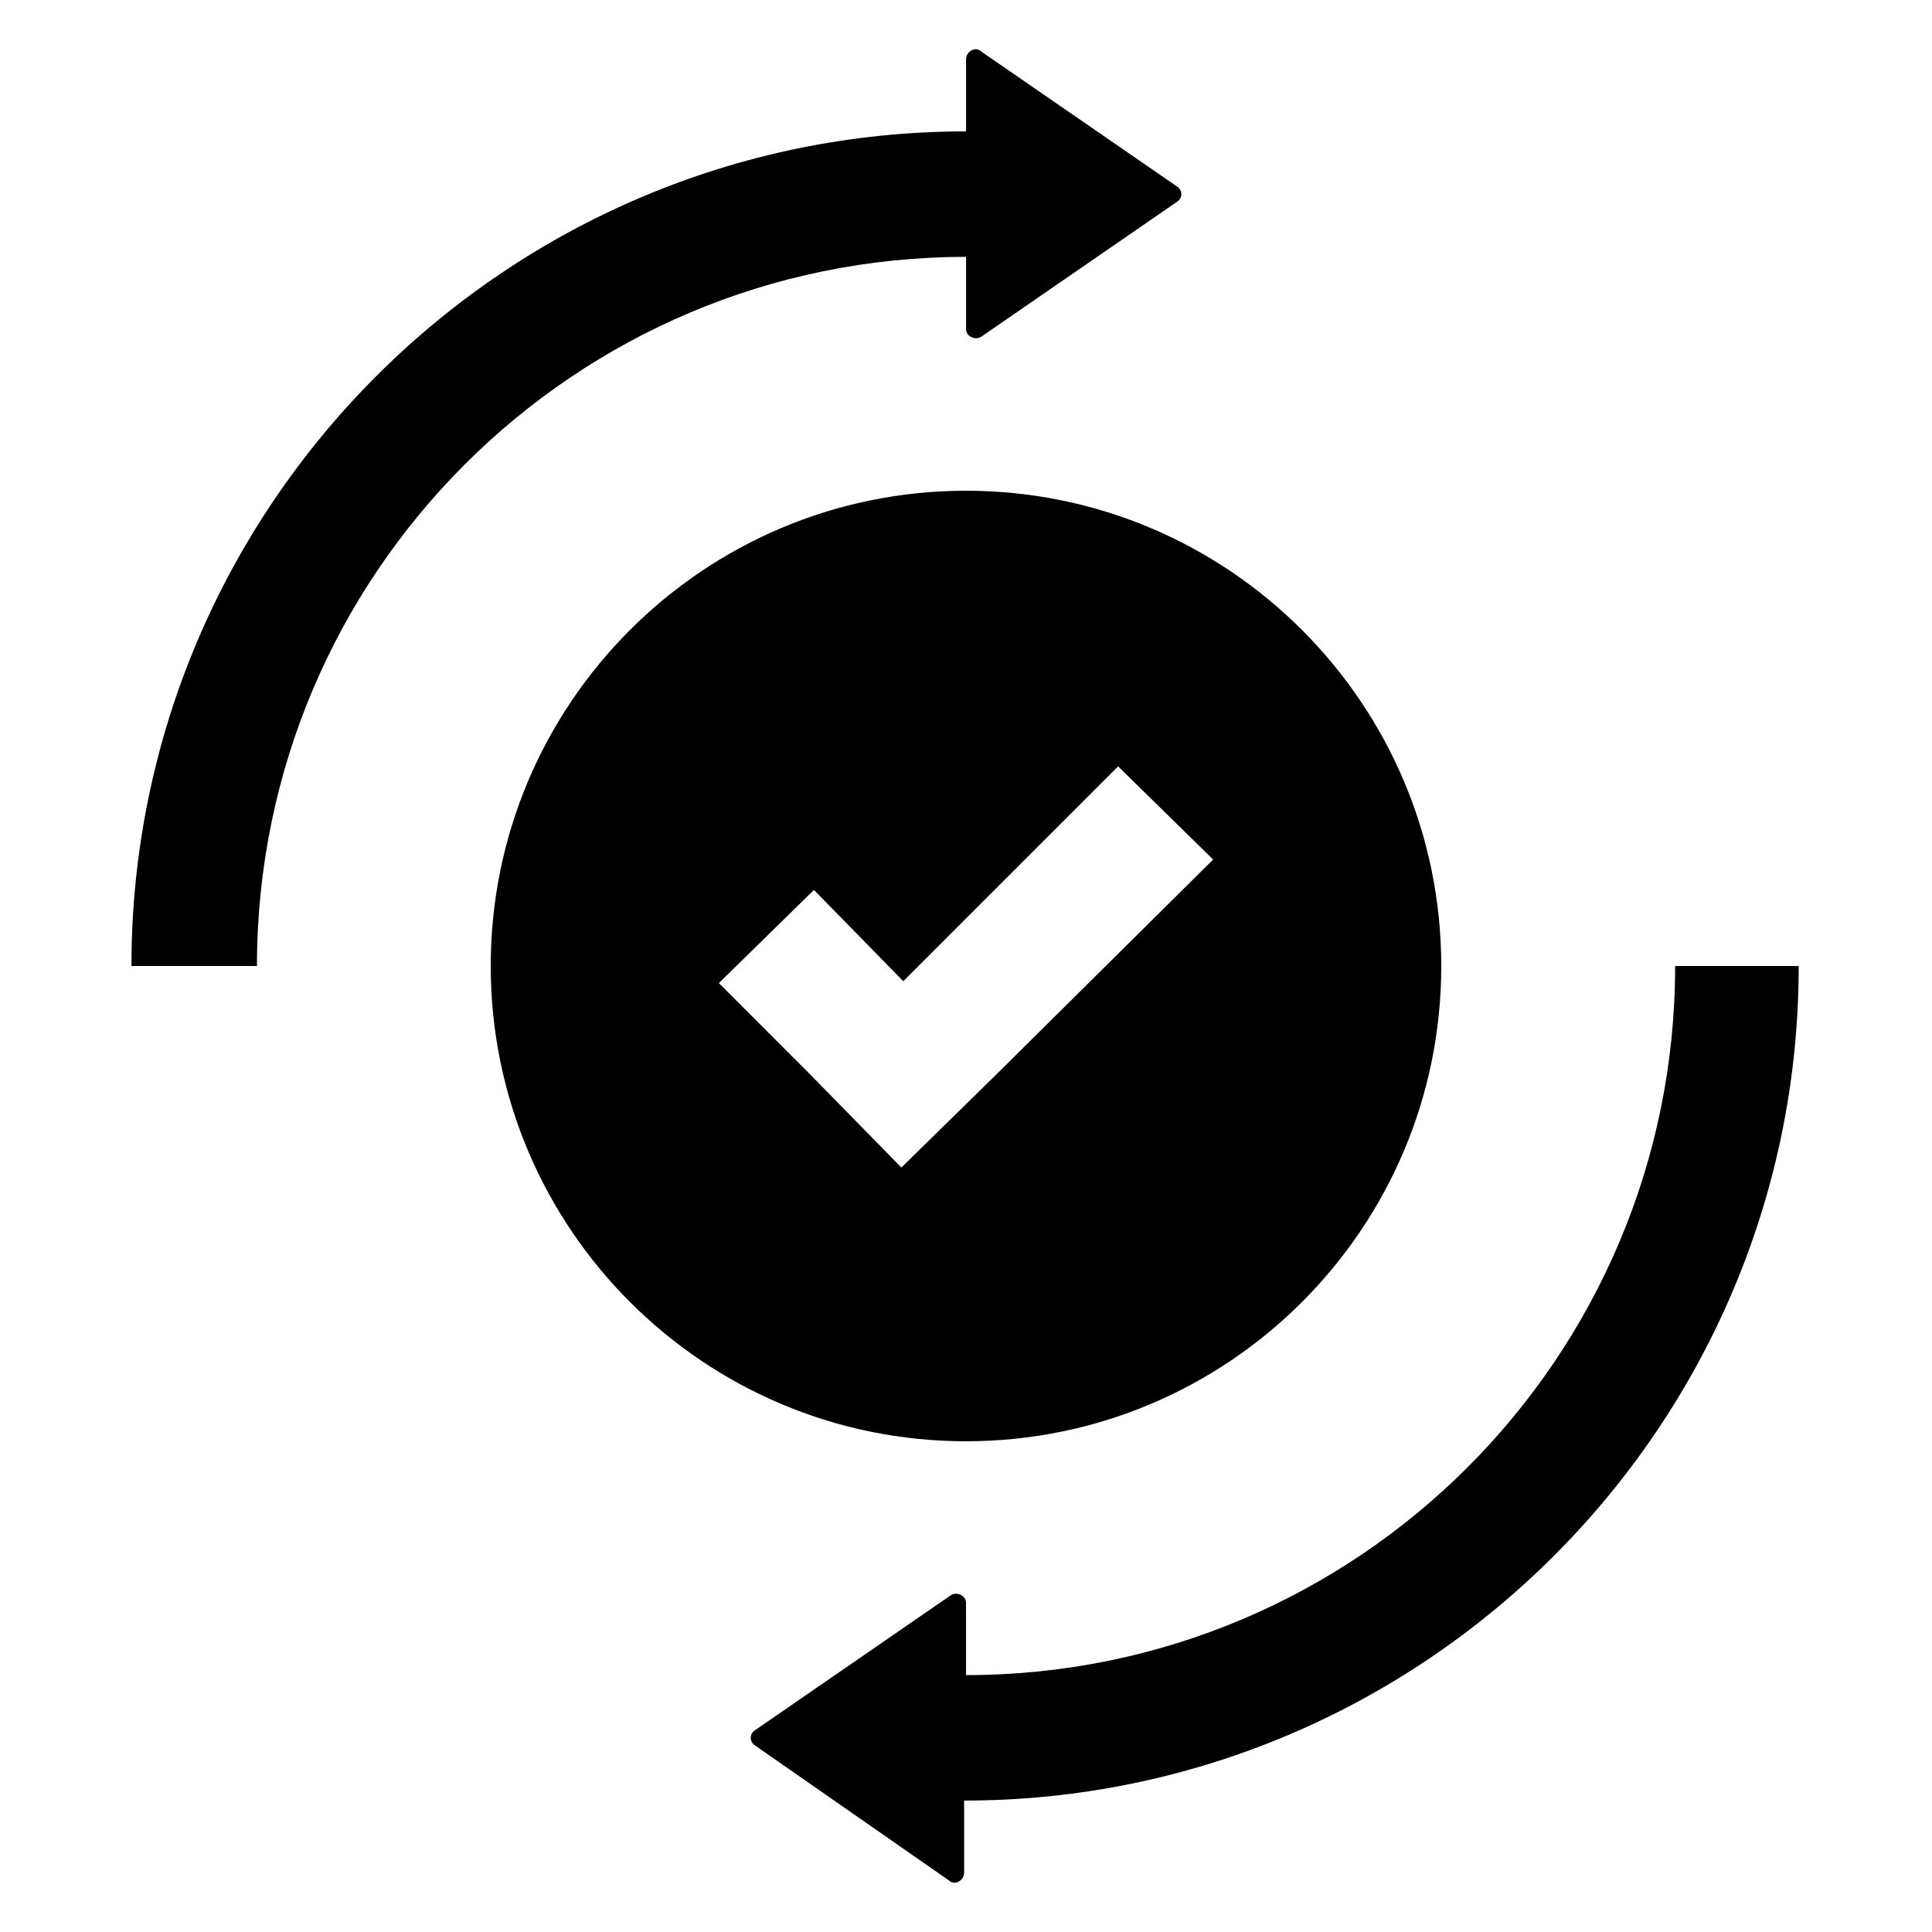
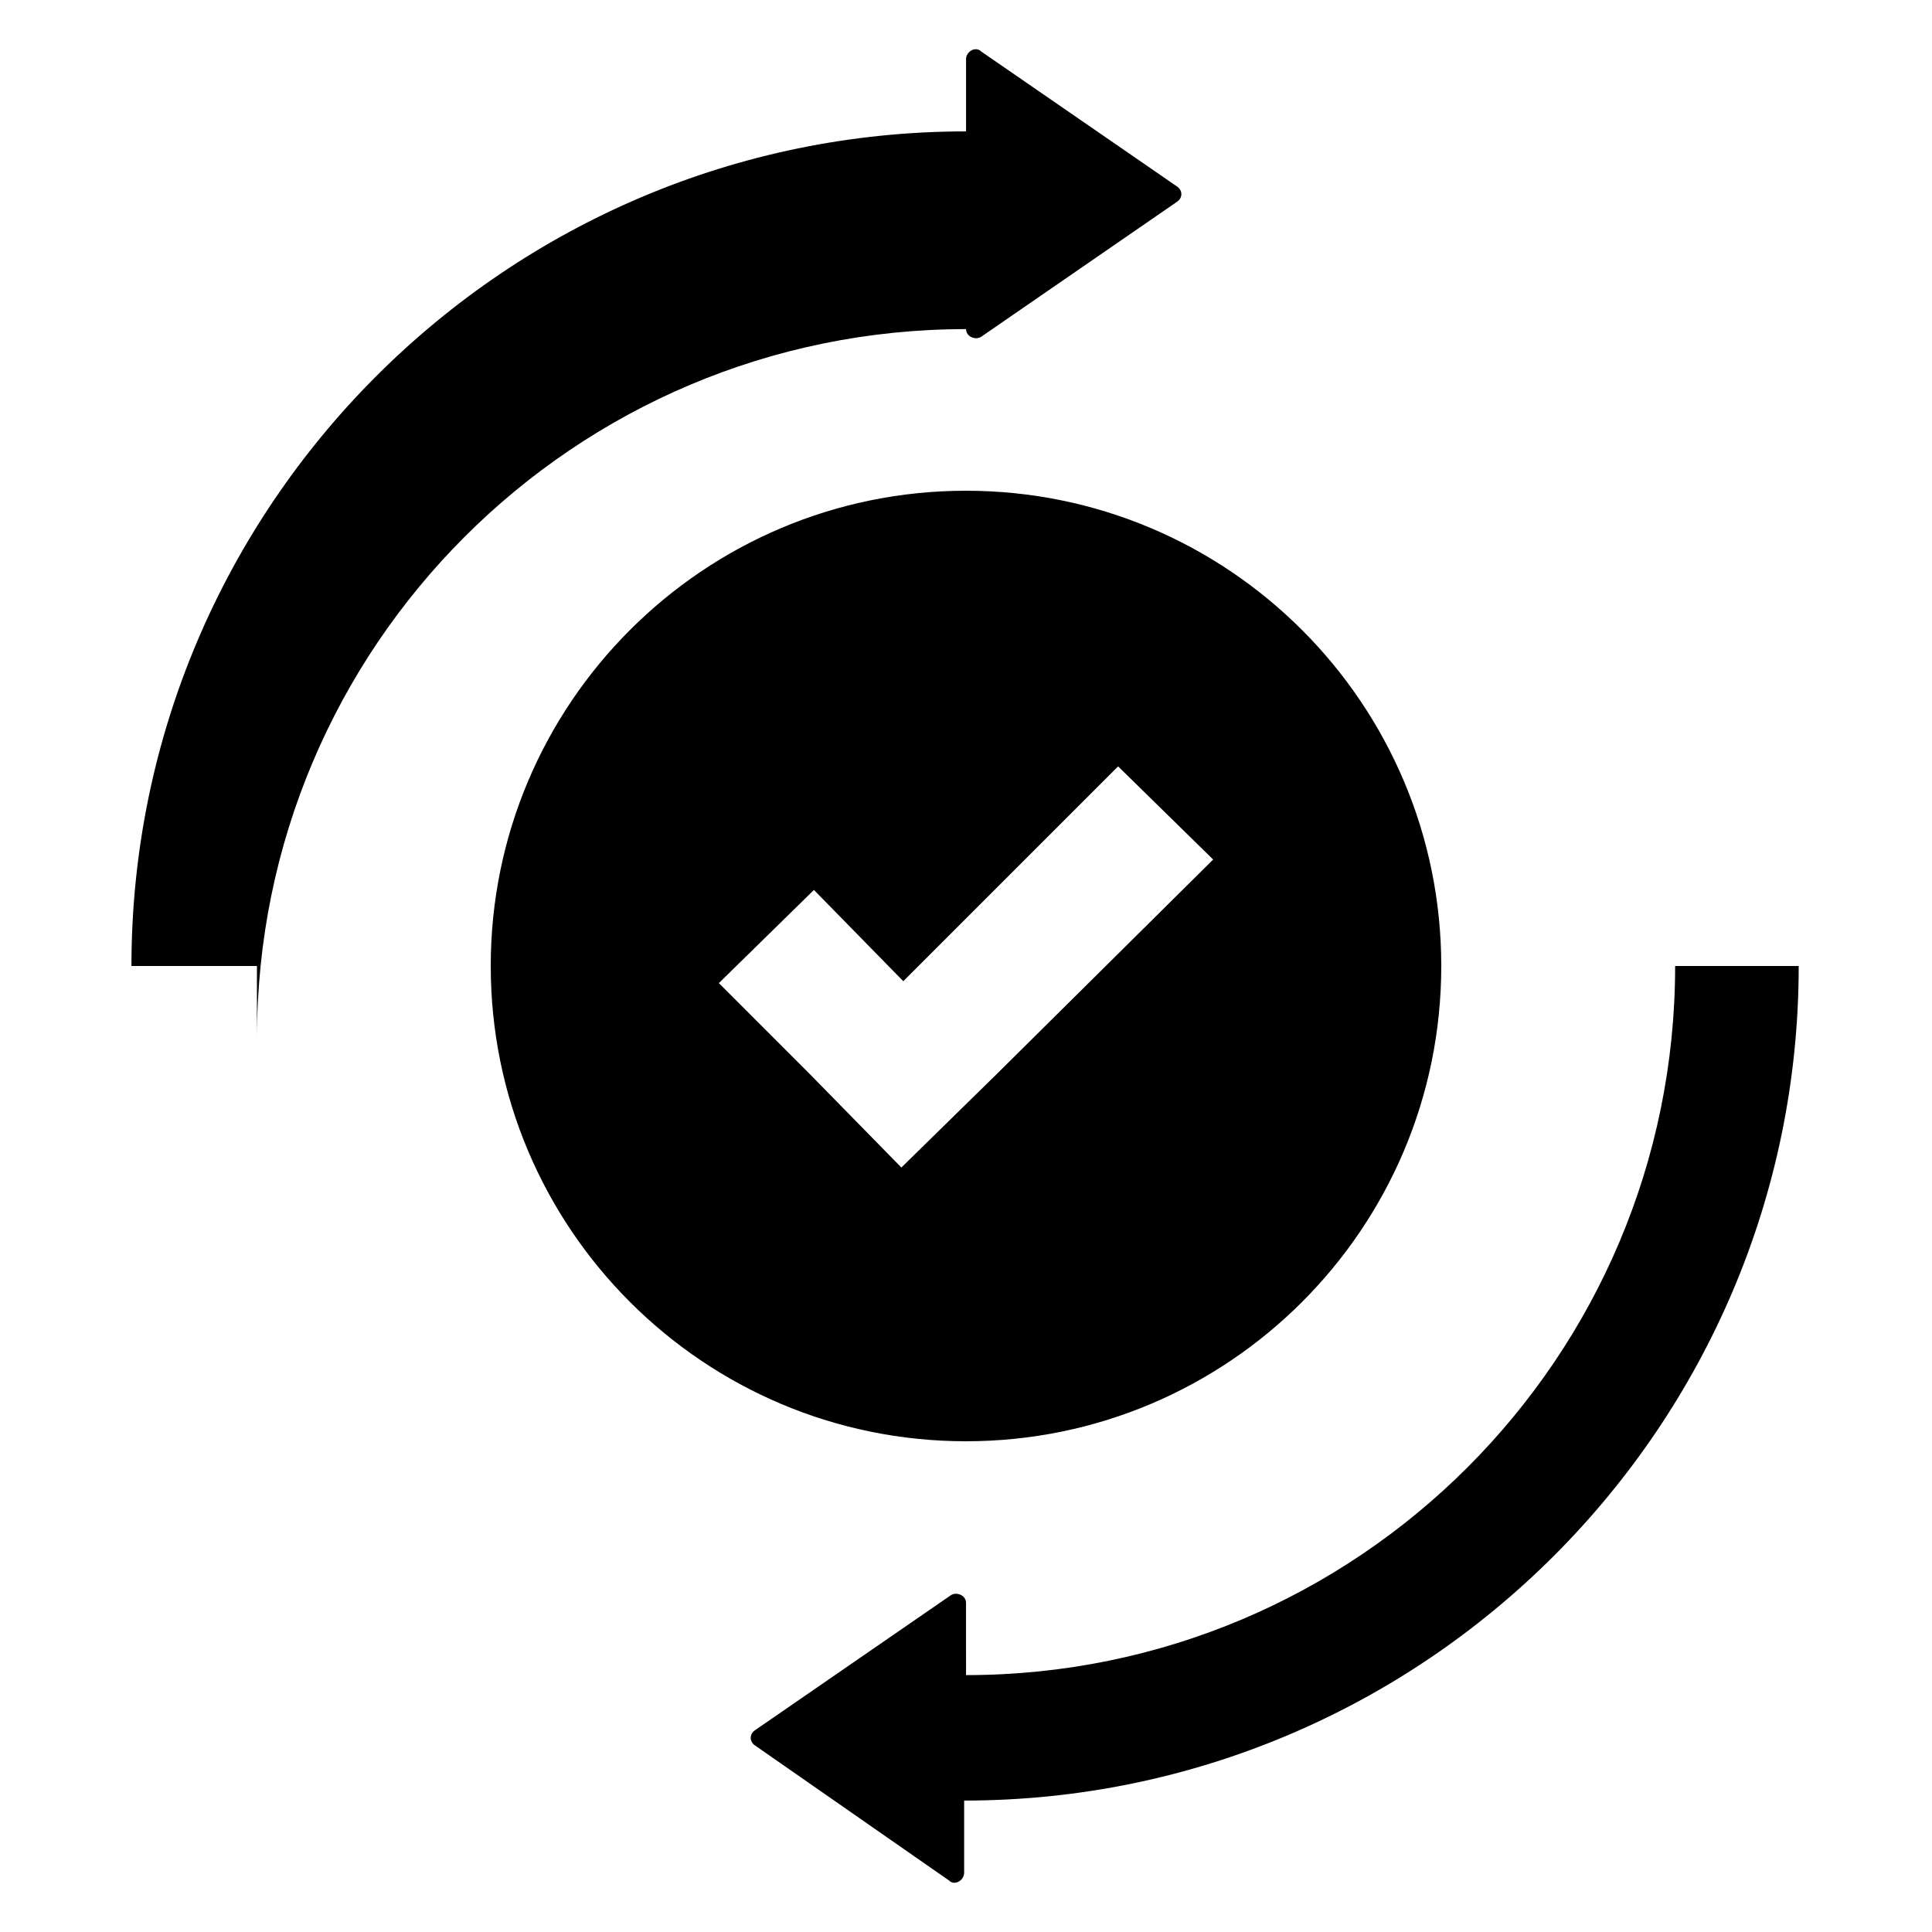
<svg xmlns="http://www.w3.org/2000/svg" fill="#000000" width="800px" height="800px" version="1.1" viewBox="144 144 512 512">
-   <path d="m274.05 400c0 69.527 56.426 125.95 125.95 125.95s125.95-56.426 125.95-125.95-56.426-125.95-125.95-125.95-125.95 56.426-125.95 125.95zm191.45-28.215-57.434 56.93-25.191 24.688-24.688-25.191-23.676-23.68 25.191-24.688 23.68 24.184 56.93-56.93zm-253.41 28.215h-33.254c0-121.92 99.254-221.18 221.18-221.18v-19.145c0-2.016 2.519-3.527 4.031-2.016l51.891 35.773c1.512 1.008 1.512 3.023 0 4.031l-51.891 35.77c-1.512 1.008-4.031 0-4.031-2.016v-19.145c-103.79 0-187.92 84.137-187.92 187.92zm187.92 187.92c103.79 0 187.92-84.137 187.92-187.92h32.746c0 121.92-99.25 221.17-221.17 221.17v19.145c0 2.016-2.519 3.527-4.031 2.016l-51.391-35.77c-1.512-1.008-1.512-3.023 0-4.031l51.891-35.77c1.512-1.008 4.031 0 4.031 2.016z" />
+   <path d="m274.05 400c0 69.527 56.426 125.95 125.95 125.95s125.95-56.426 125.95-125.95-56.426-125.95-125.95-125.95-125.95 56.426-125.95 125.95zm191.45-28.215-57.434 56.93-25.191 24.688-24.688-25.191-23.676-23.68 25.191-24.688 23.68 24.184 56.93-56.93zm-253.41 28.215h-33.254c0-121.92 99.254-221.18 221.18-221.18v-19.145c0-2.016 2.519-3.527 4.031-2.016l51.891 35.773c1.512 1.008 1.512 3.023 0 4.031l-51.891 35.77c-1.512 1.008-4.031 0-4.031-2.016c-103.79 0-187.92 84.137-187.92 187.92zm187.92 187.92c103.79 0 187.92-84.137 187.92-187.92h32.746c0 121.92-99.25 221.17-221.17 221.17v19.145c0 2.016-2.519 3.527-4.031 2.016l-51.391-35.77c-1.512-1.008-1.512-3.023 0-4.031l51.891-35.77c1.512-1.008 4.031 0 4.031 2.016z" />
</svg>